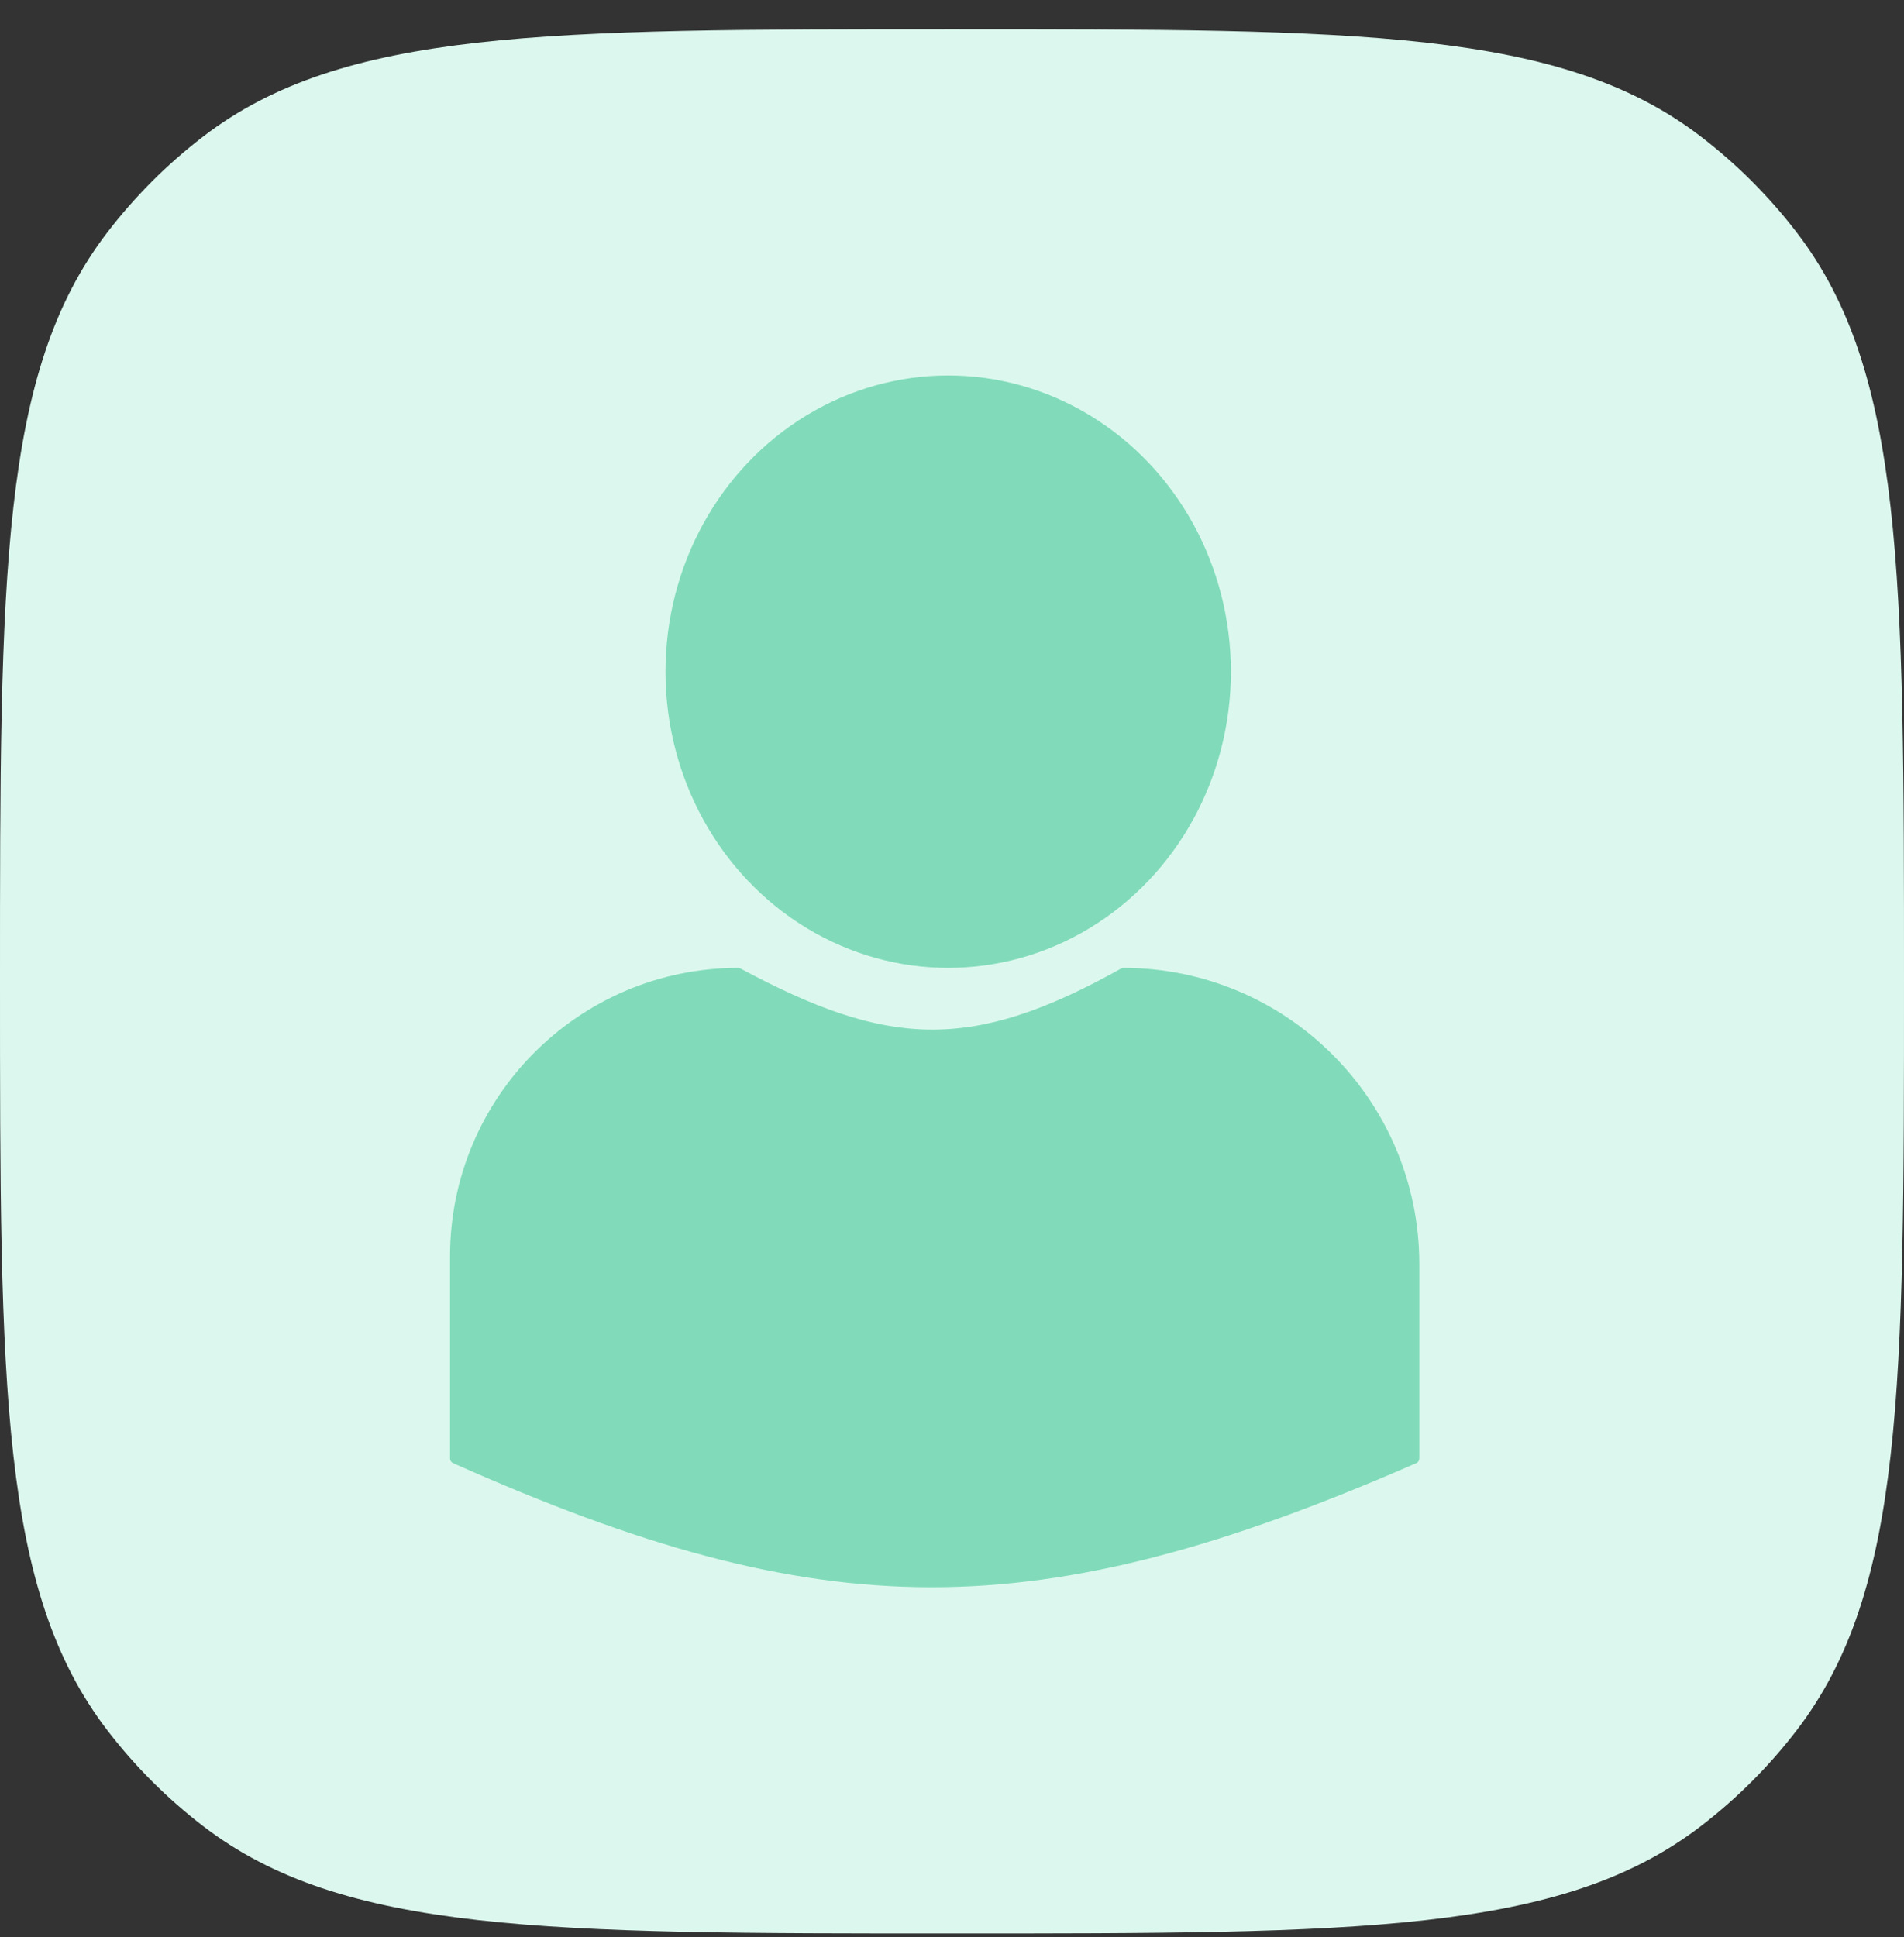
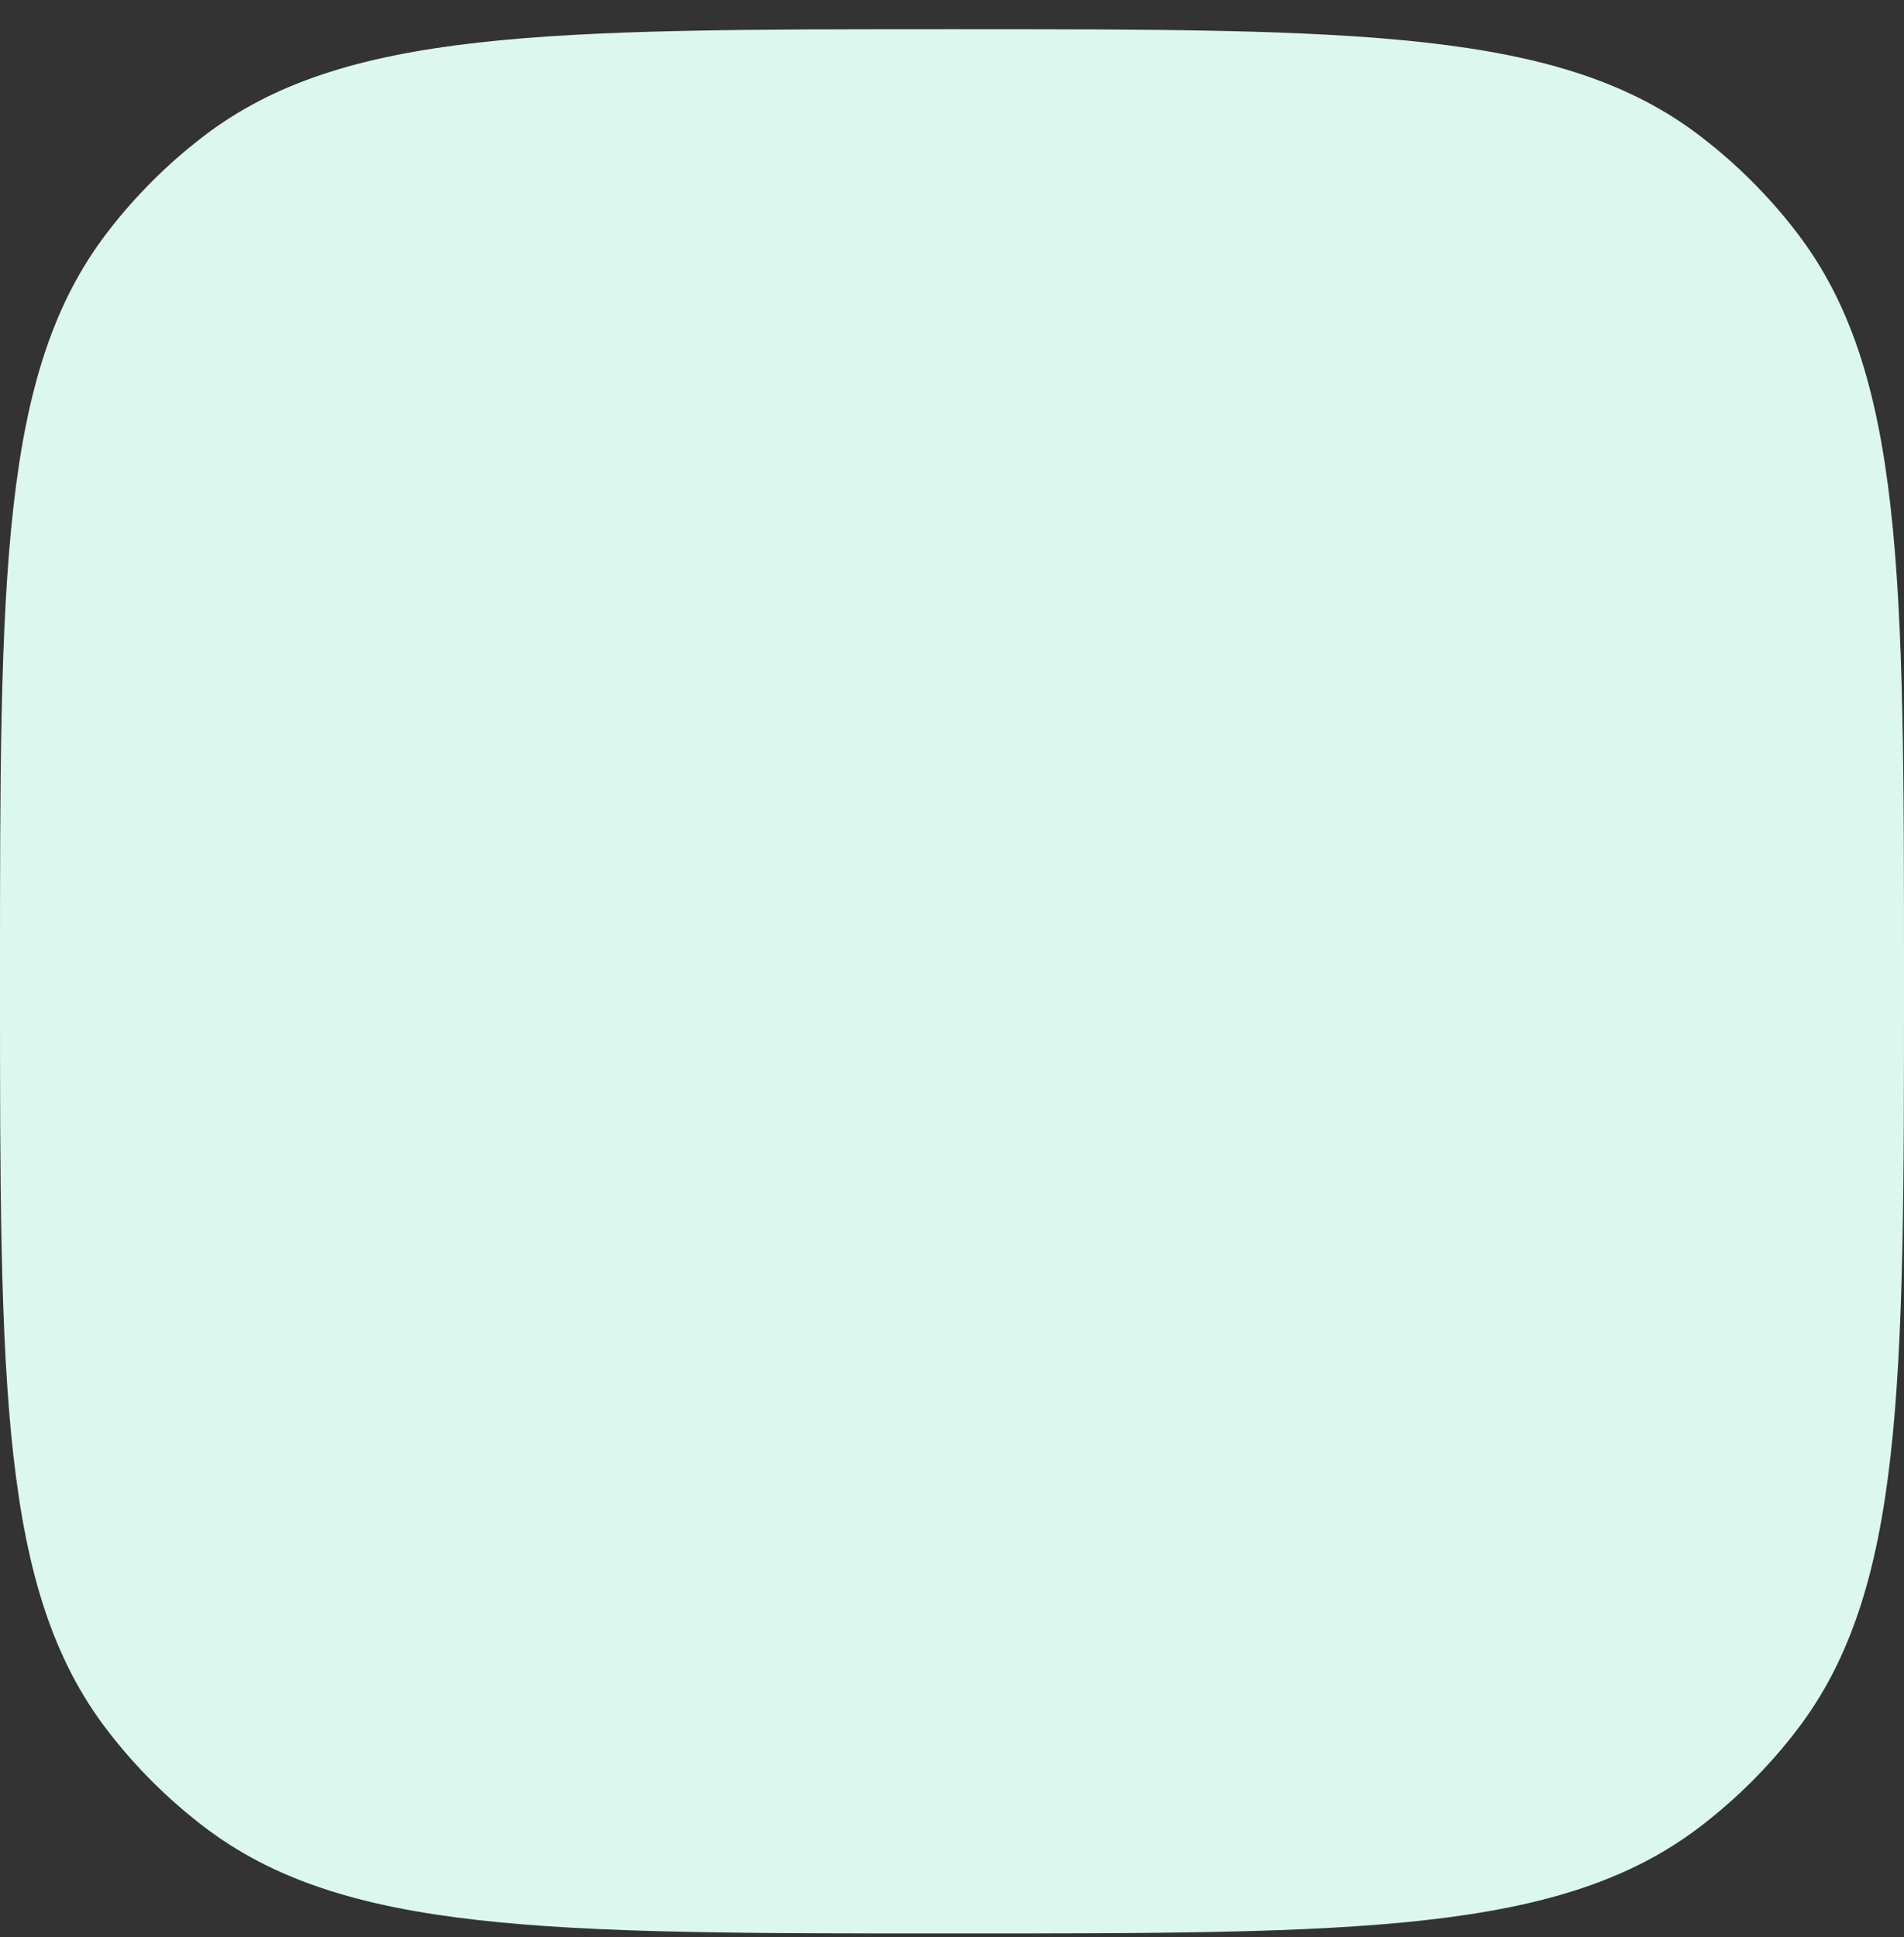
<svg xmlns="http://www.w3.org/2000/svg" width="58" height="59" viewBox="0 0 58 59" fill="none">
  <rect x="0" y="0" width="58" height="59" fill="#333333" stroke="none" />
-   <path d="M0 29.89C0 17.522 0 11.339 3.269 7.079C4.11 5.982 5.092 5 6.189 4.159C10.449 0.89 16.632 0.89 29 0.89C41.368 0.89 47.551 0.89 51.811 4.159C52.908 5 53.89 5.982 54.731 7.079C58 11.339 58 17.522 58 29.89C58 42.258 58 48.441 54.731 52.701C53.89 53.798 52.908 54.78 51.811 55.621C47.551 58.89 41.368 58.89 29 58.89C16.632 58.89 10.449 58.89 6.189 55.621C5.092 54.78 4.11 53.798 3.269 52.701C0 48.441 0 42.258 0 29.89Z" fill="#DCF8EE" />
-   <ellipse cx="28.884" cy="20.458" rx="8.612" ry="9.022" fill="#81DBBA" />
-   <path d="M43.143 44.565C31.537 49.631 25.059 49.578 13.802 44.565C13.746 44.54 13.709 44.484 13.709 44.424V38.268C13.709 33.414 17.643 29.48 22.497 29.48C22.512 29.48 22.527 29.484 22.54 29.491C27.016 31.891 29.559 32.073 34.166 29.492C34.18 29.484 34.196 29.48 34.212 29.48C39.196 29.48 43.236 33.52 43.236 38.504V44.423C43.236 44.484 43.199 44.54 43.143 44.565Z" fill="#81DBBA" />
+   <path d="M0 29.89C0 17.522 0 11.339 3.269 7.079C4.11 5.982 5.092 5 6.189 4.159C10.449 0.89 16.632 0.89 29 0.89C41.368 0.89 47.551 0.89 51.811 4.159C52.908 5 53.89 5.982 54.731 7.079C58 11.339 58 17.522 58 29.89C58 42.258 58 48.441 54.731 52.701C53.89 53.798 52.908 54.78 51.811 55.621C47.551 58.89 41.368 58.89 29 58.89C16.632 58.89 10.449 58.89 6.189 55.621C5.092 54.78 4.11 53.798 3.269 52.701C0 48.441 0 42.258 0 29.89" fill="#DCF8EE" />
</svg>